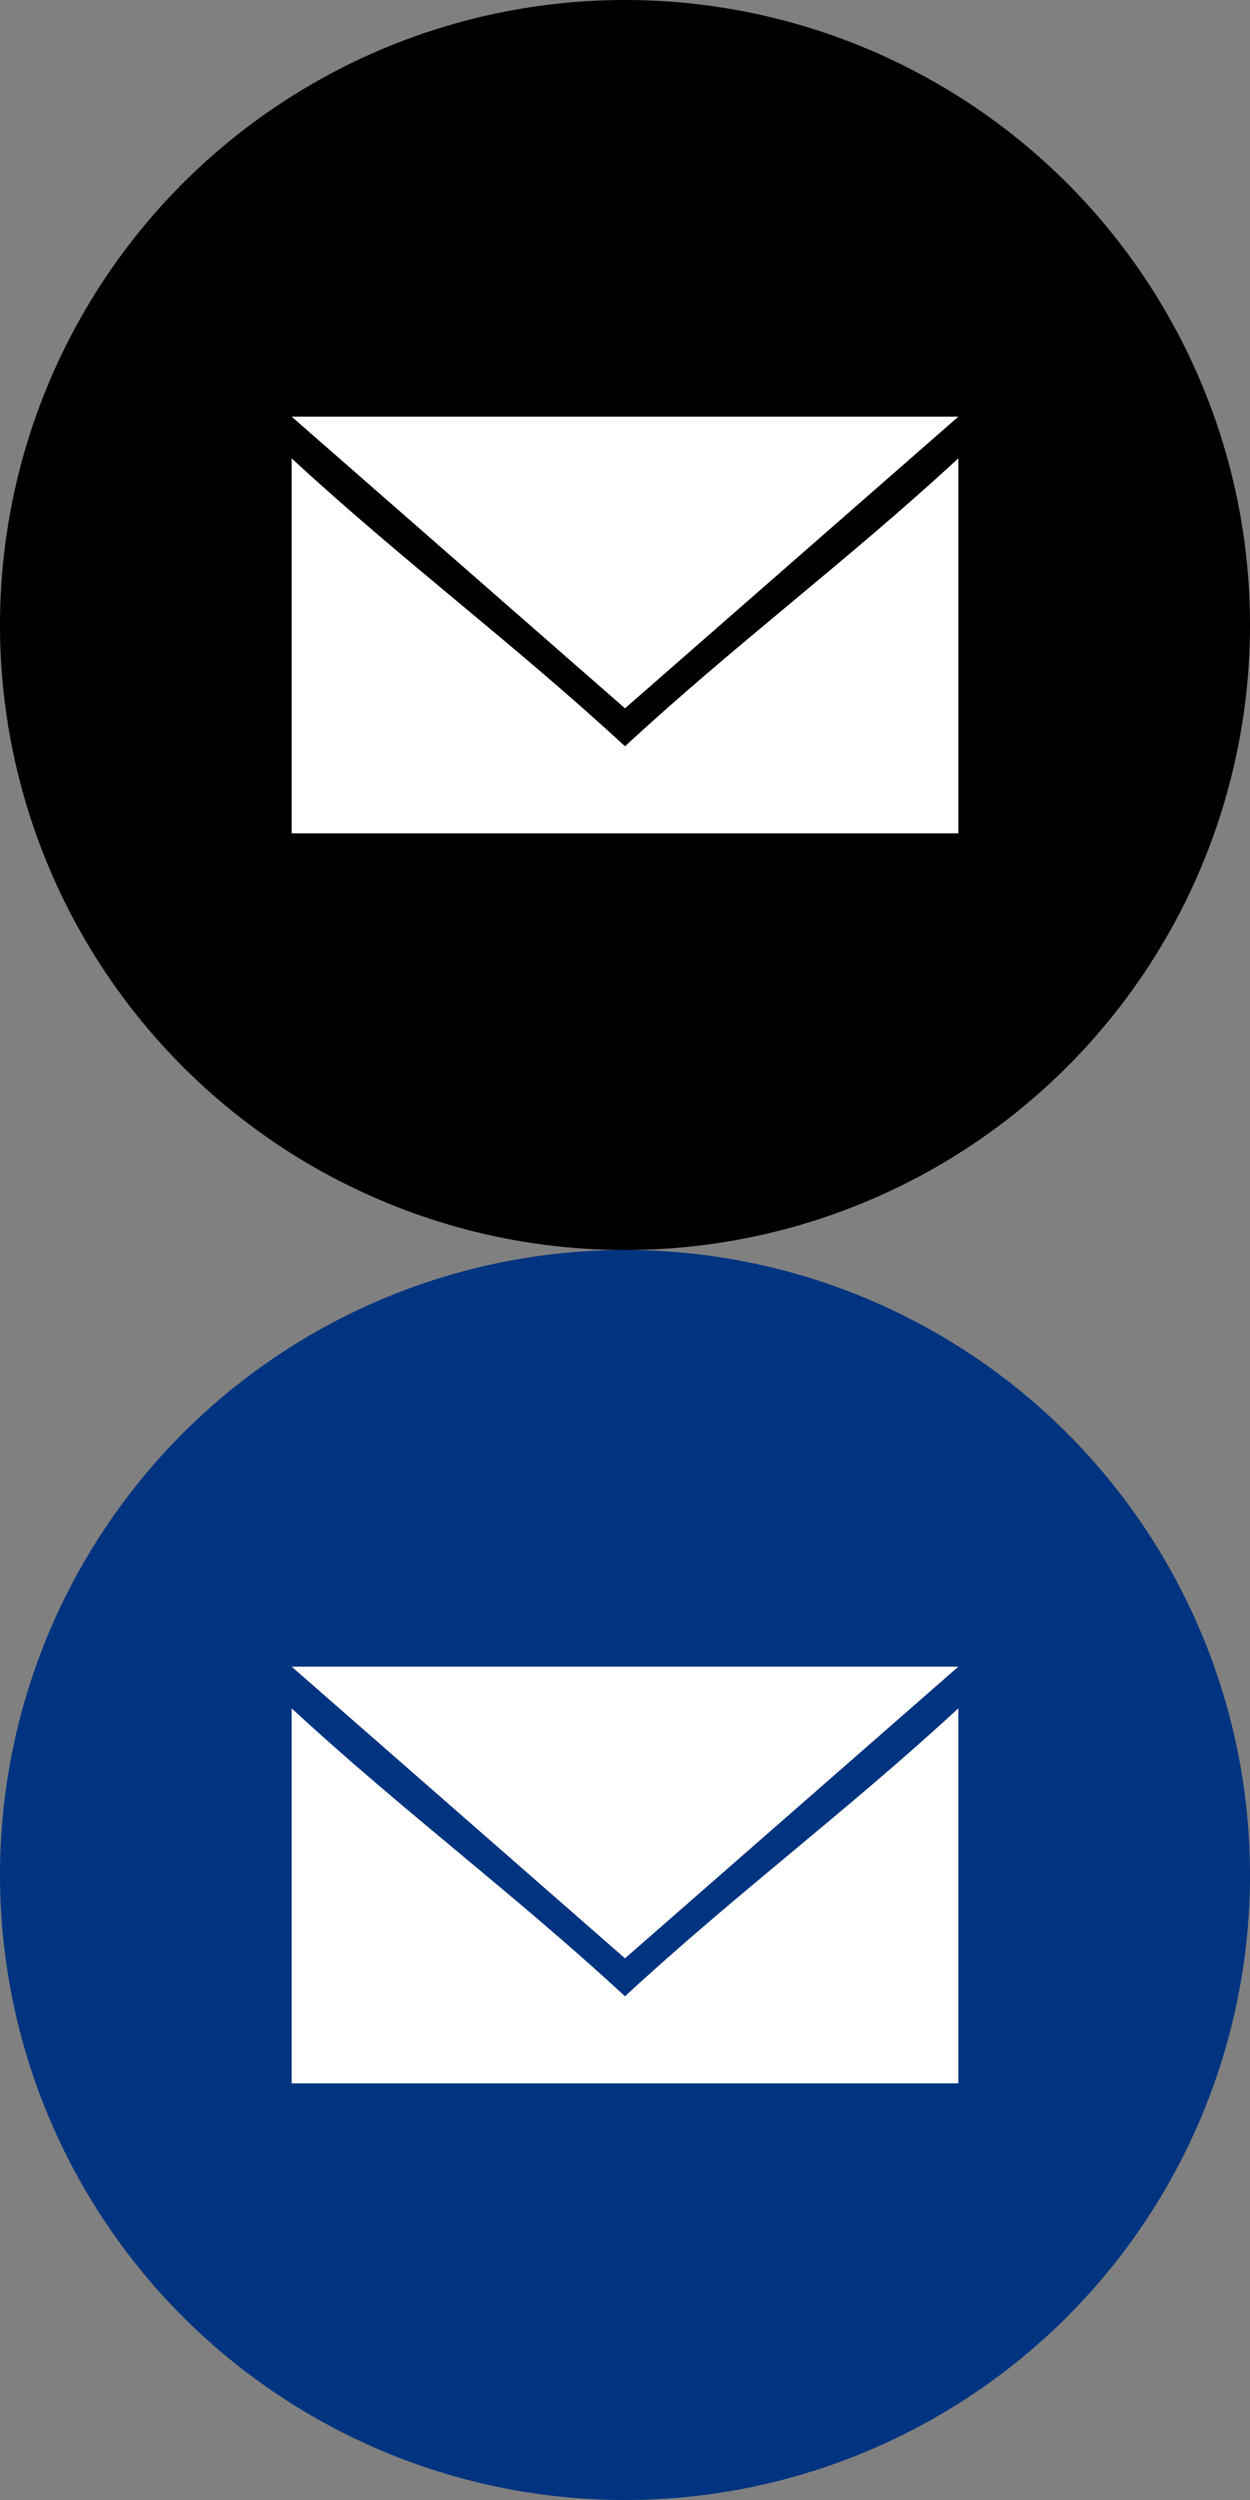
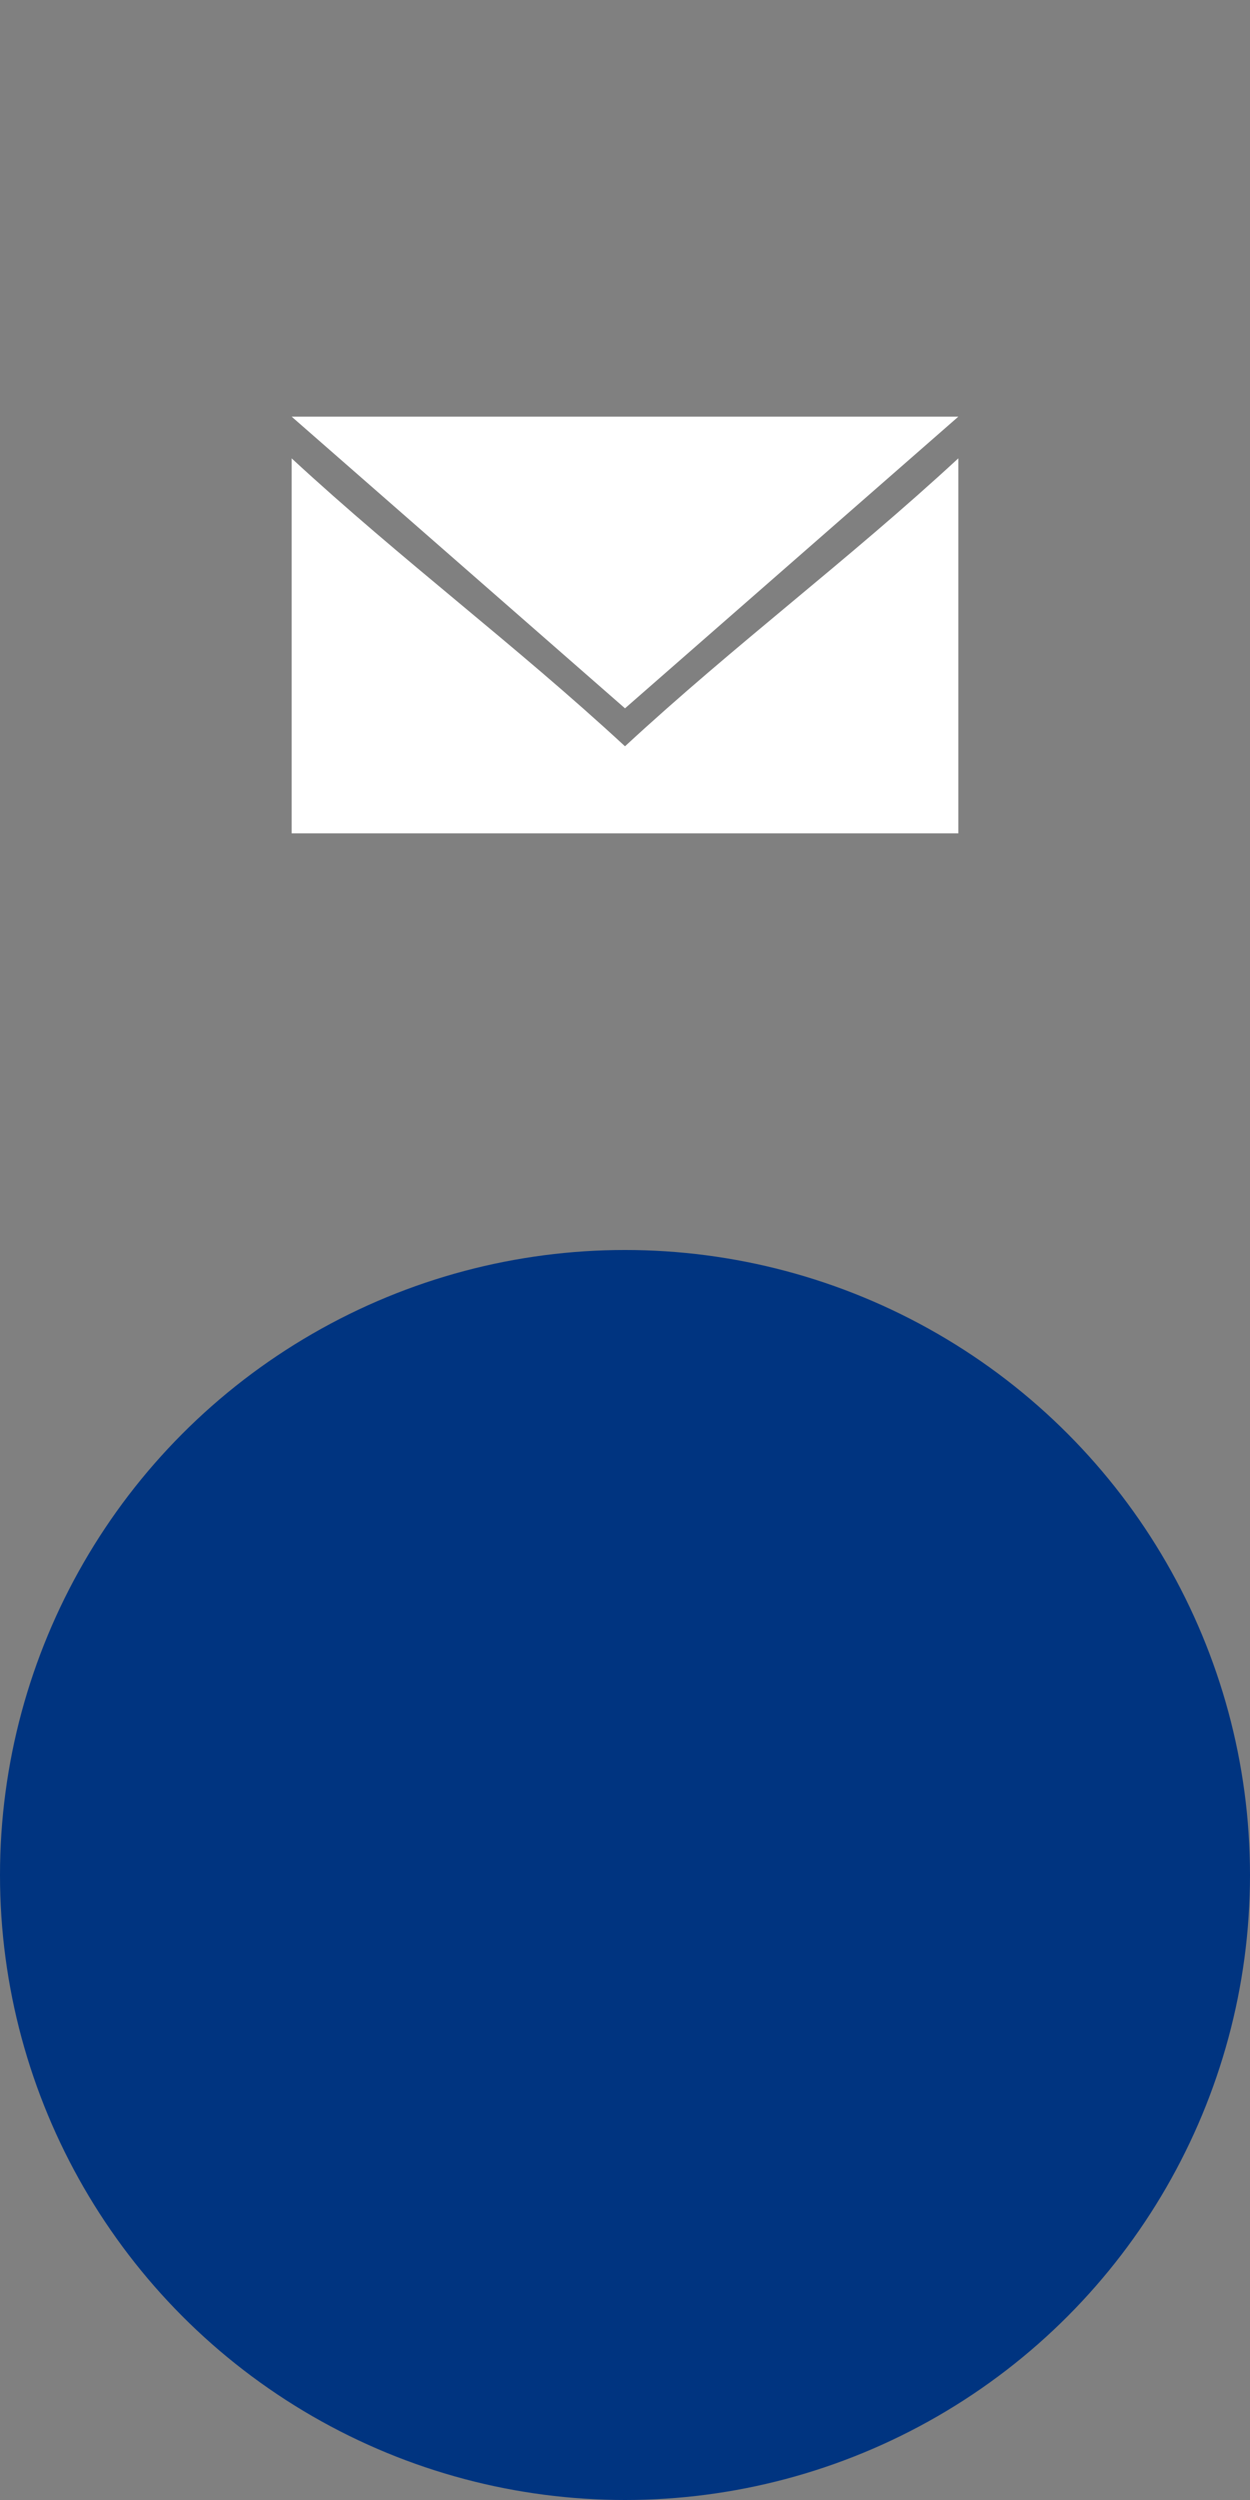
<svg xmlns="http://www.w3.org/2000/svg" width="30" height="60">
  <rect width="100%" height="100%" fill="#808080" stroke="none" />
  <g fill="none" fill-rule="evenodd">
-     <circle cx="15" cy="15" r="15" fill="#000" />
    <path d="M7 10l8 7 8-7H7zm16 1c-2.667 2.466-5.333 4.444-8 6.911-2.667-2.466-5.333-4.444-8-6.91V20h16v-9z" fill="#FFF" fill-rule="nonzero" />
  </g>
  <g fill="none" fill-rule="evenodd" transform="translate(0 30)">
    <circle cx="15" cy="15" r="15" fill="#003480" />
-     <path d="M7 10l8 7 8-7H7zm16 1c-2.667 2.466-5.333 4.444-8 6.911-2.667-2.466-5.333-4.444-8-6.91V20h16v-9z" fill="#FFF" fill-rule="nonzero" />
  </g>
</svg>